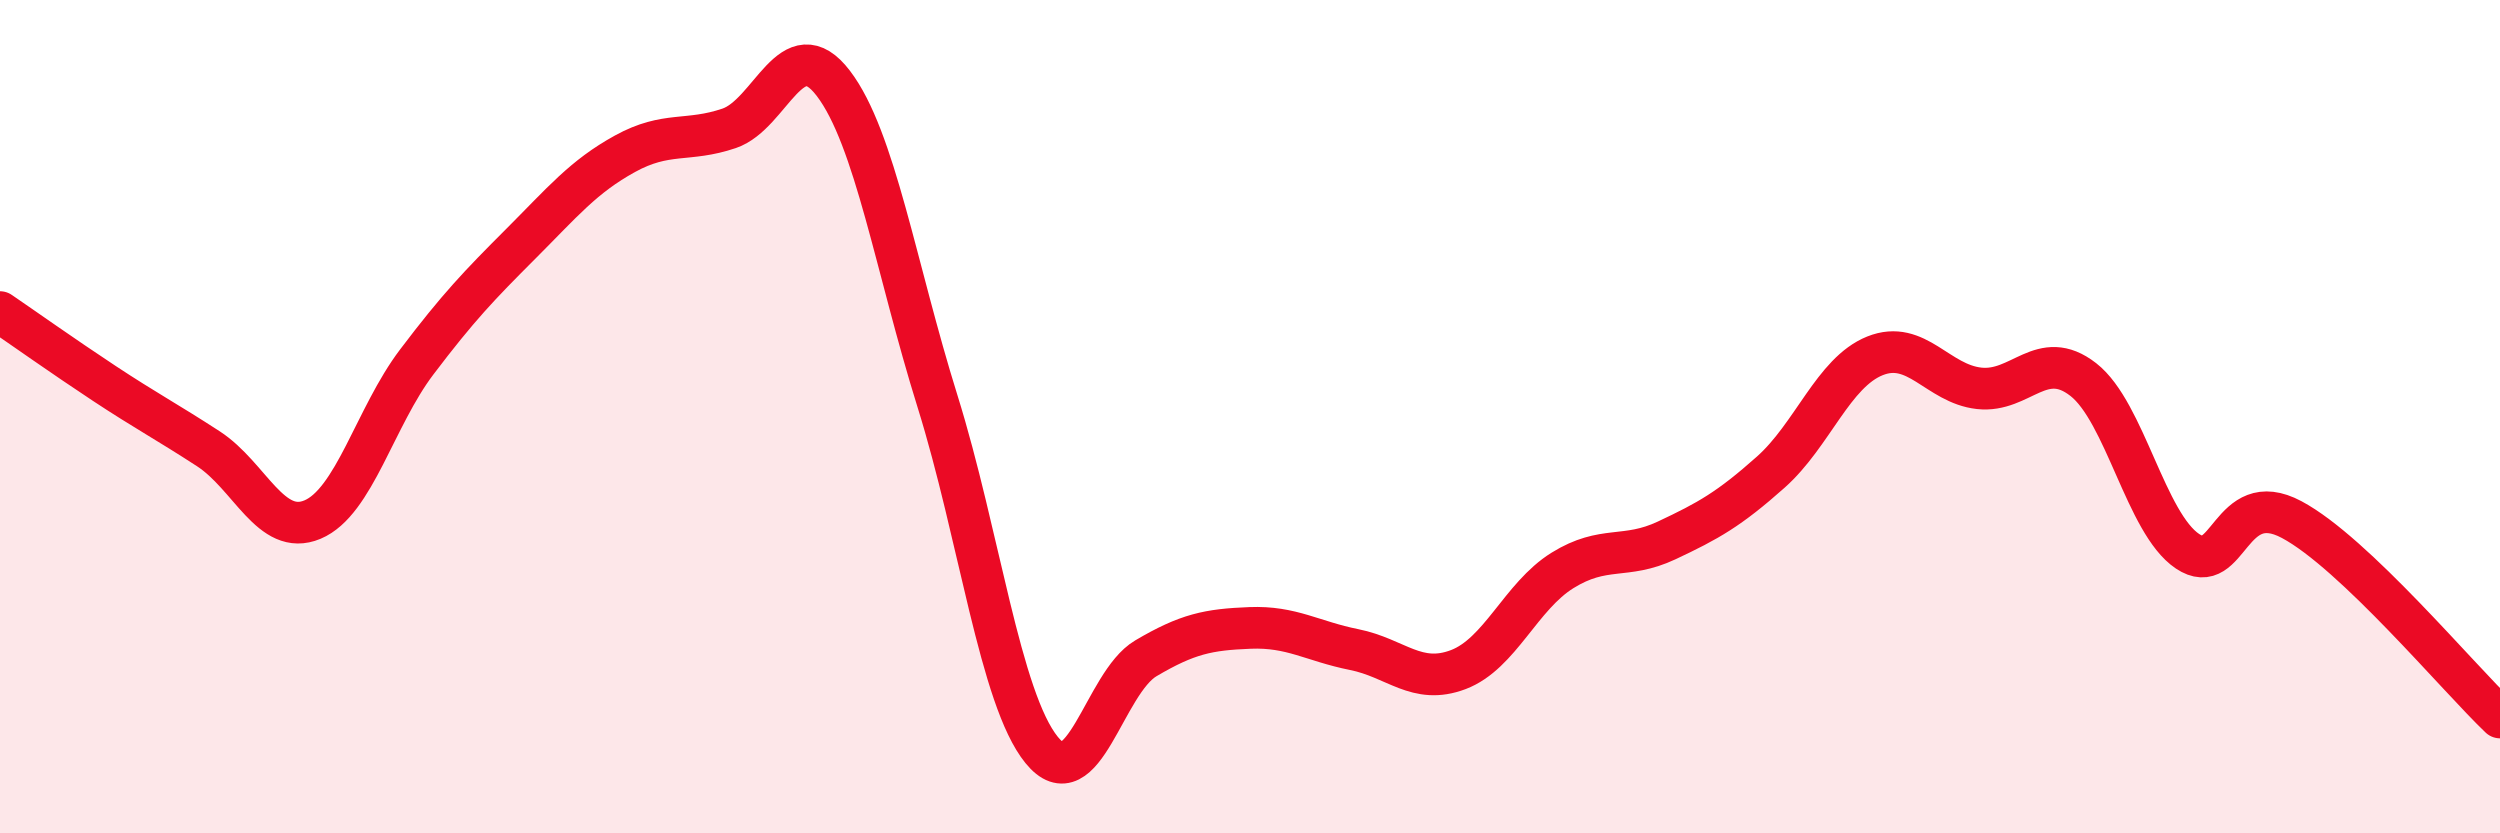
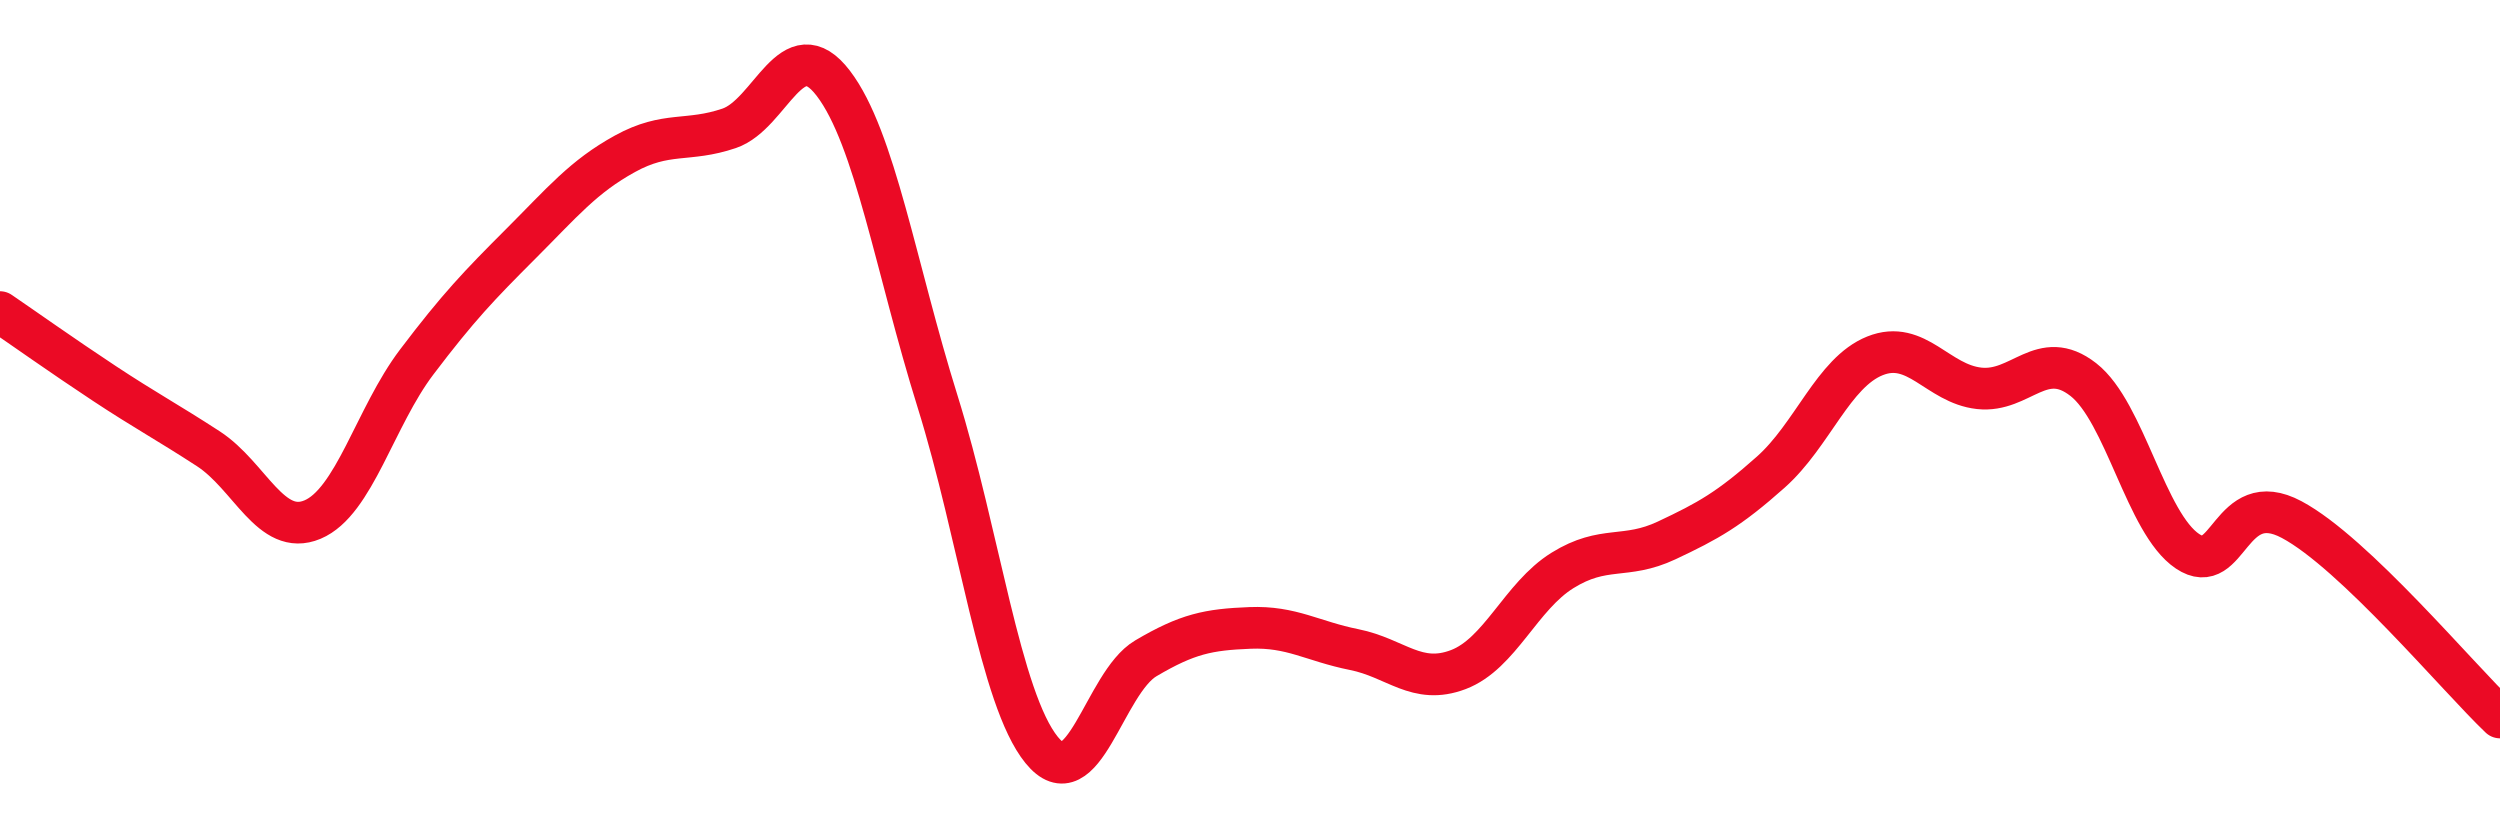
<svg xmlns="http://www.w3.org/2000/svg" width="60" height="20" viewBox="0 0 60 20">
-   <path d="M 0,7.49 C 0.5,7.83 1.5,8.54 2.5,9.2 C 3.5,9.86 4,10.12 5,10.77 C 6,11.42 6.5,12.89 7.5,12.47 C 8.5,12.05 9,10.01 10,8.69 C 11,7.37 11.5,6.85 12.5,5.85 C 13.5,4.85 14,4.24 15,3.69 C 16,3.14 16.5,3.42 17.5,3.08 C 18.5,2.74 19,0.69 20,2 C 21,3.31 21.5,6.43 22.5,9.63 C 23.5,12.83 24,16.77 25,18 C 26,19.23 26.5,16.39 27.5,15.8 C 28.5,15.21 29,15.11 30,15.07 C 31,15.03 31.5,15.39 32.5,15.59 C 33.5,15.79 34,16.45 35,16.07 C 36,15.69 36.5,14.31 37.5,13.69 C 38.5,13.07 39,13.44 40,12.97 C 41,12.5 41.5,12.22 42.5,11.33 C 43.5,10.44 44,8.94 45,8.54 C 46,8.14 46.5,9.21 47.5,9.32 C 48.5,9.43 49,8.33 50,9.11 C 51,9.89 51.5,12.56 52.5,13.23 C 53.5,13.9 53.5,11.67 55,12.47 C 56.5,13.27 59,16.27 60,17.22L60 20L0 20Z" fill="#EB0A25" opacity="0.1" stroke-linecap="round" stroke-linejoin="round" />
  <path d="M 0,7.49 C 0.5,7.83 1.5,8.54 2.5,9.2 C 3.5,9.86 4,10.12 5,10.77 C 6,11.42 6.5,12.89 7.5,12.47 C 8.5,12.05 9,10.01 10,8.69 C 11,7.37 11.5,6.85 12.5,5.85 C 13.5,4.85 14,4.24 15,3.69 C 16,3.14 16.5,3.42 17.5,3.08 C 18.5,2.74 19,0.69 20,2 C 21,3.31 21.5,6.43 22.5,9.63 C 23.5,12.83 24,16.77 25,18 C 26,19.23 26.5,16.39 27.5,15.8 C 28.5,15.21 29,15.11 30,15.07 C 31,15.03 31.5,15.39 32.5,15.59 C 33.5,15.79 34,16.45 35,16.07 C 36,15.69 36.5,14.31 37.5,13.69 C 38.5,13.07 39,13.44 40,12.97 C 41,12.5 41.5,12.22 42.5,11.33 C 43.5,10.44 44,8.94 45,8.54 C 46,8.14 46.5,9.21 47.5,9.32 C 48.5,9.43 49,8.33 50,9.11 C 51,9.89 51.5,12.56 52.5,13.23 C 53.5,13.9 53.5,11.67 55,12.47 C 56.5,13.27 59,16.27 60,17.22" stroke="#EB0A25" stroke-width="1" fill="none" stroke-linecap="round" stroke-linejoin="round" />
</svg>